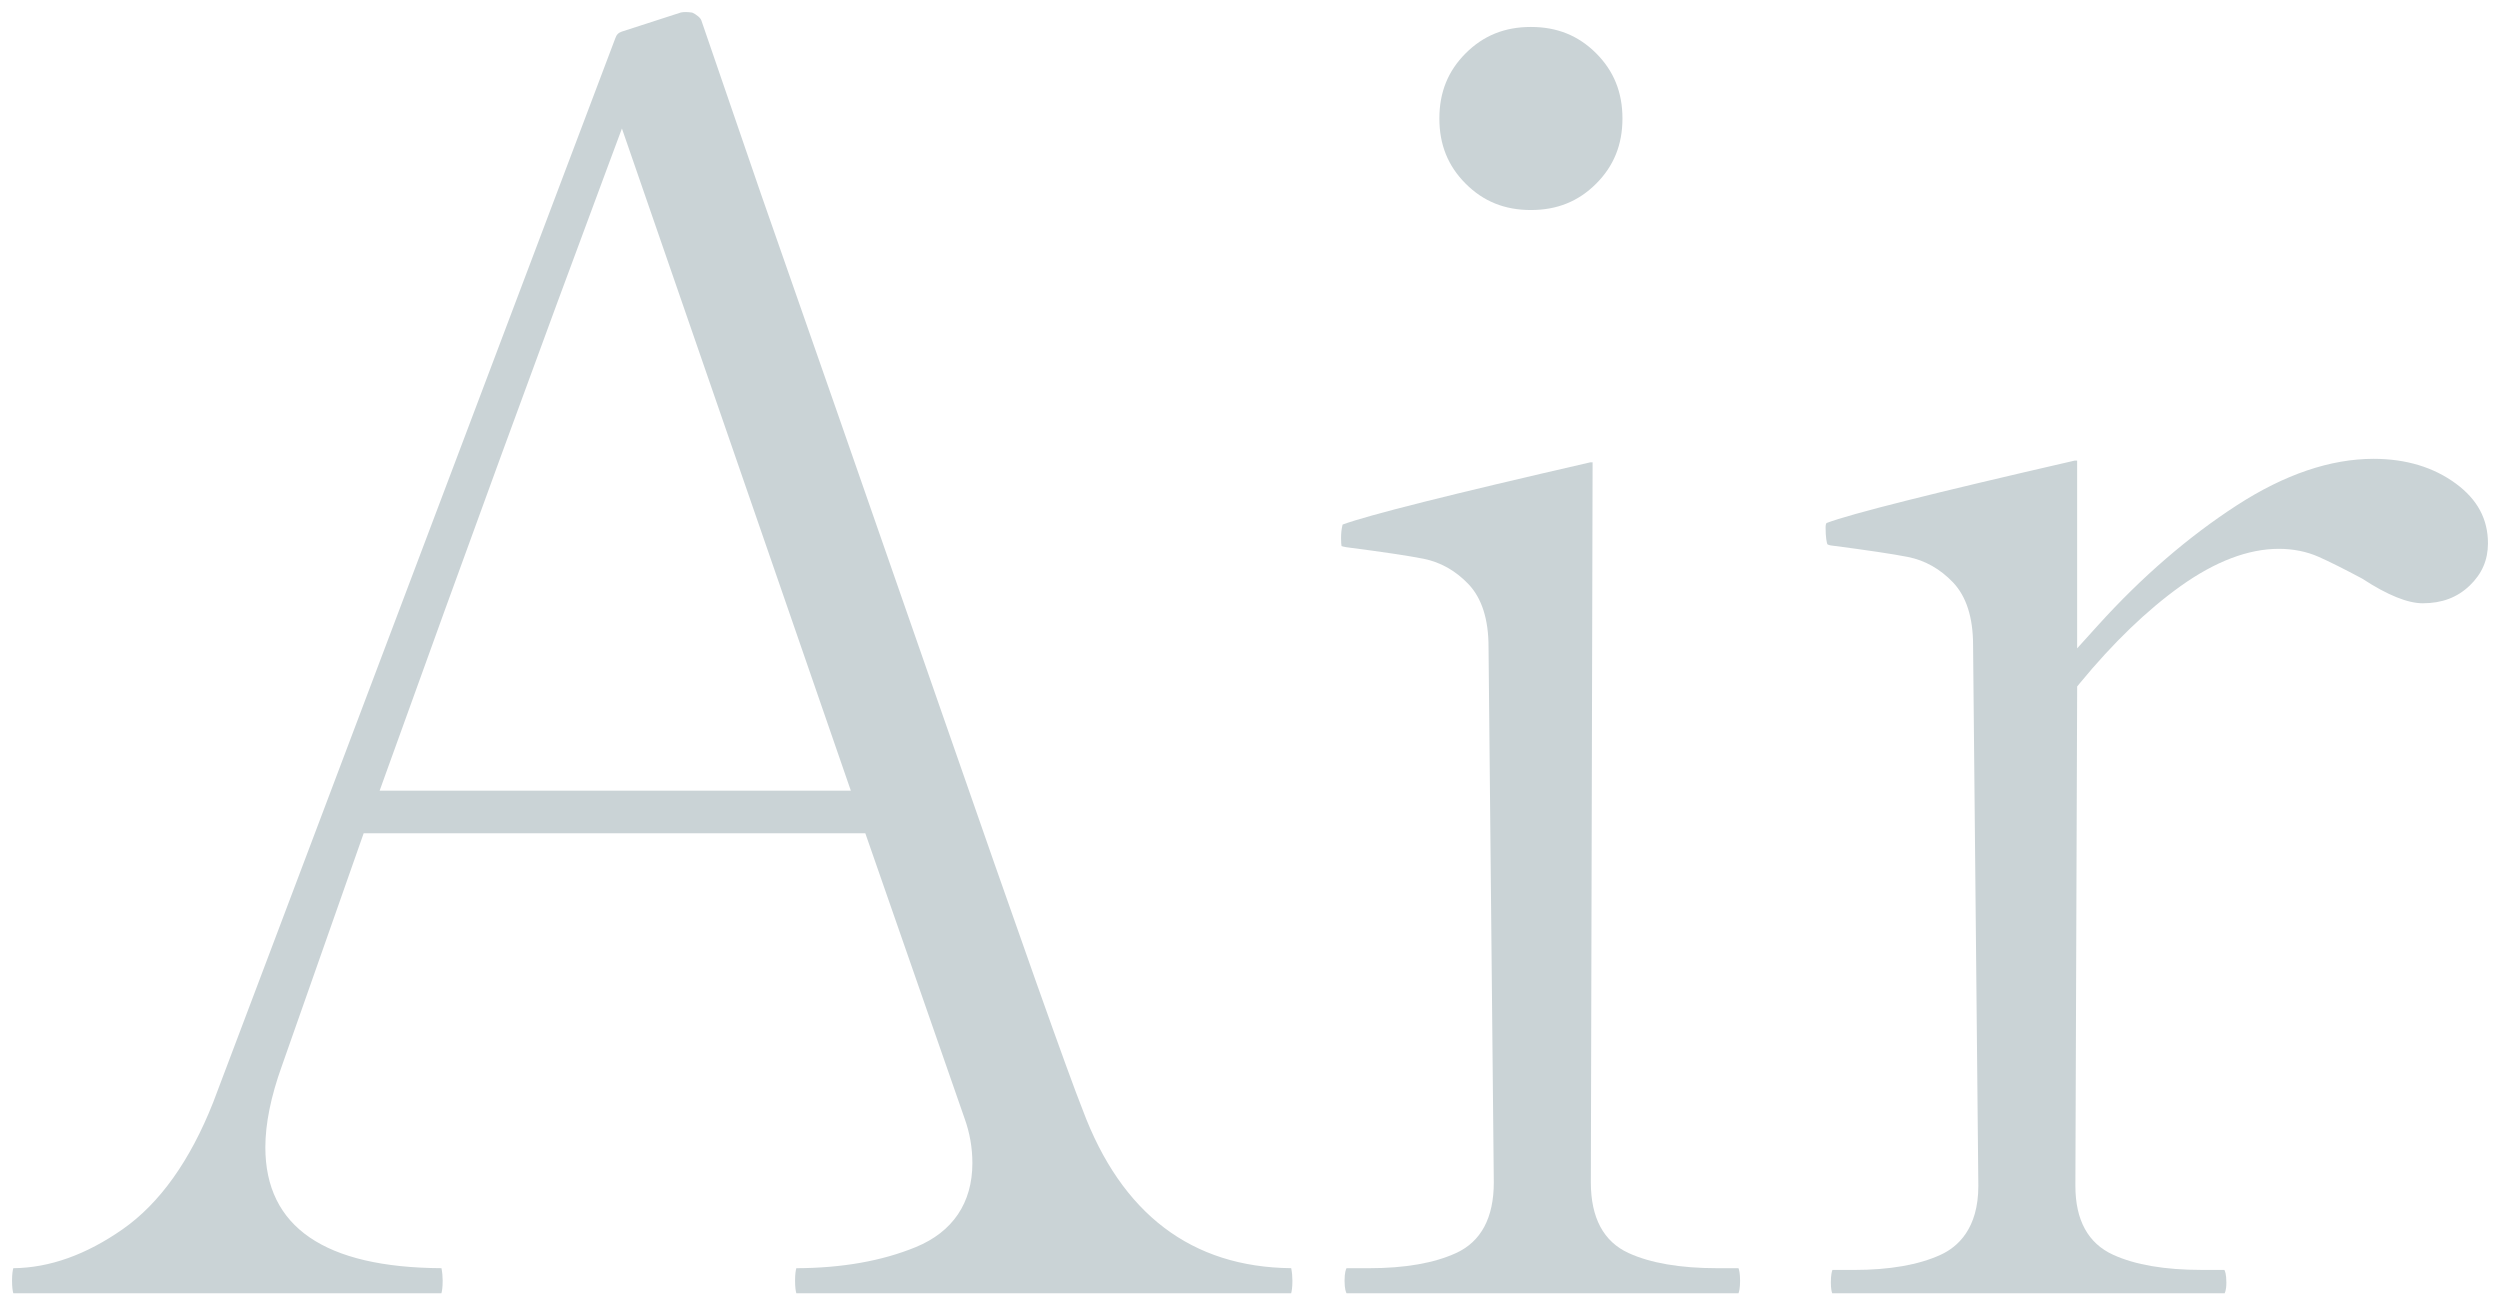
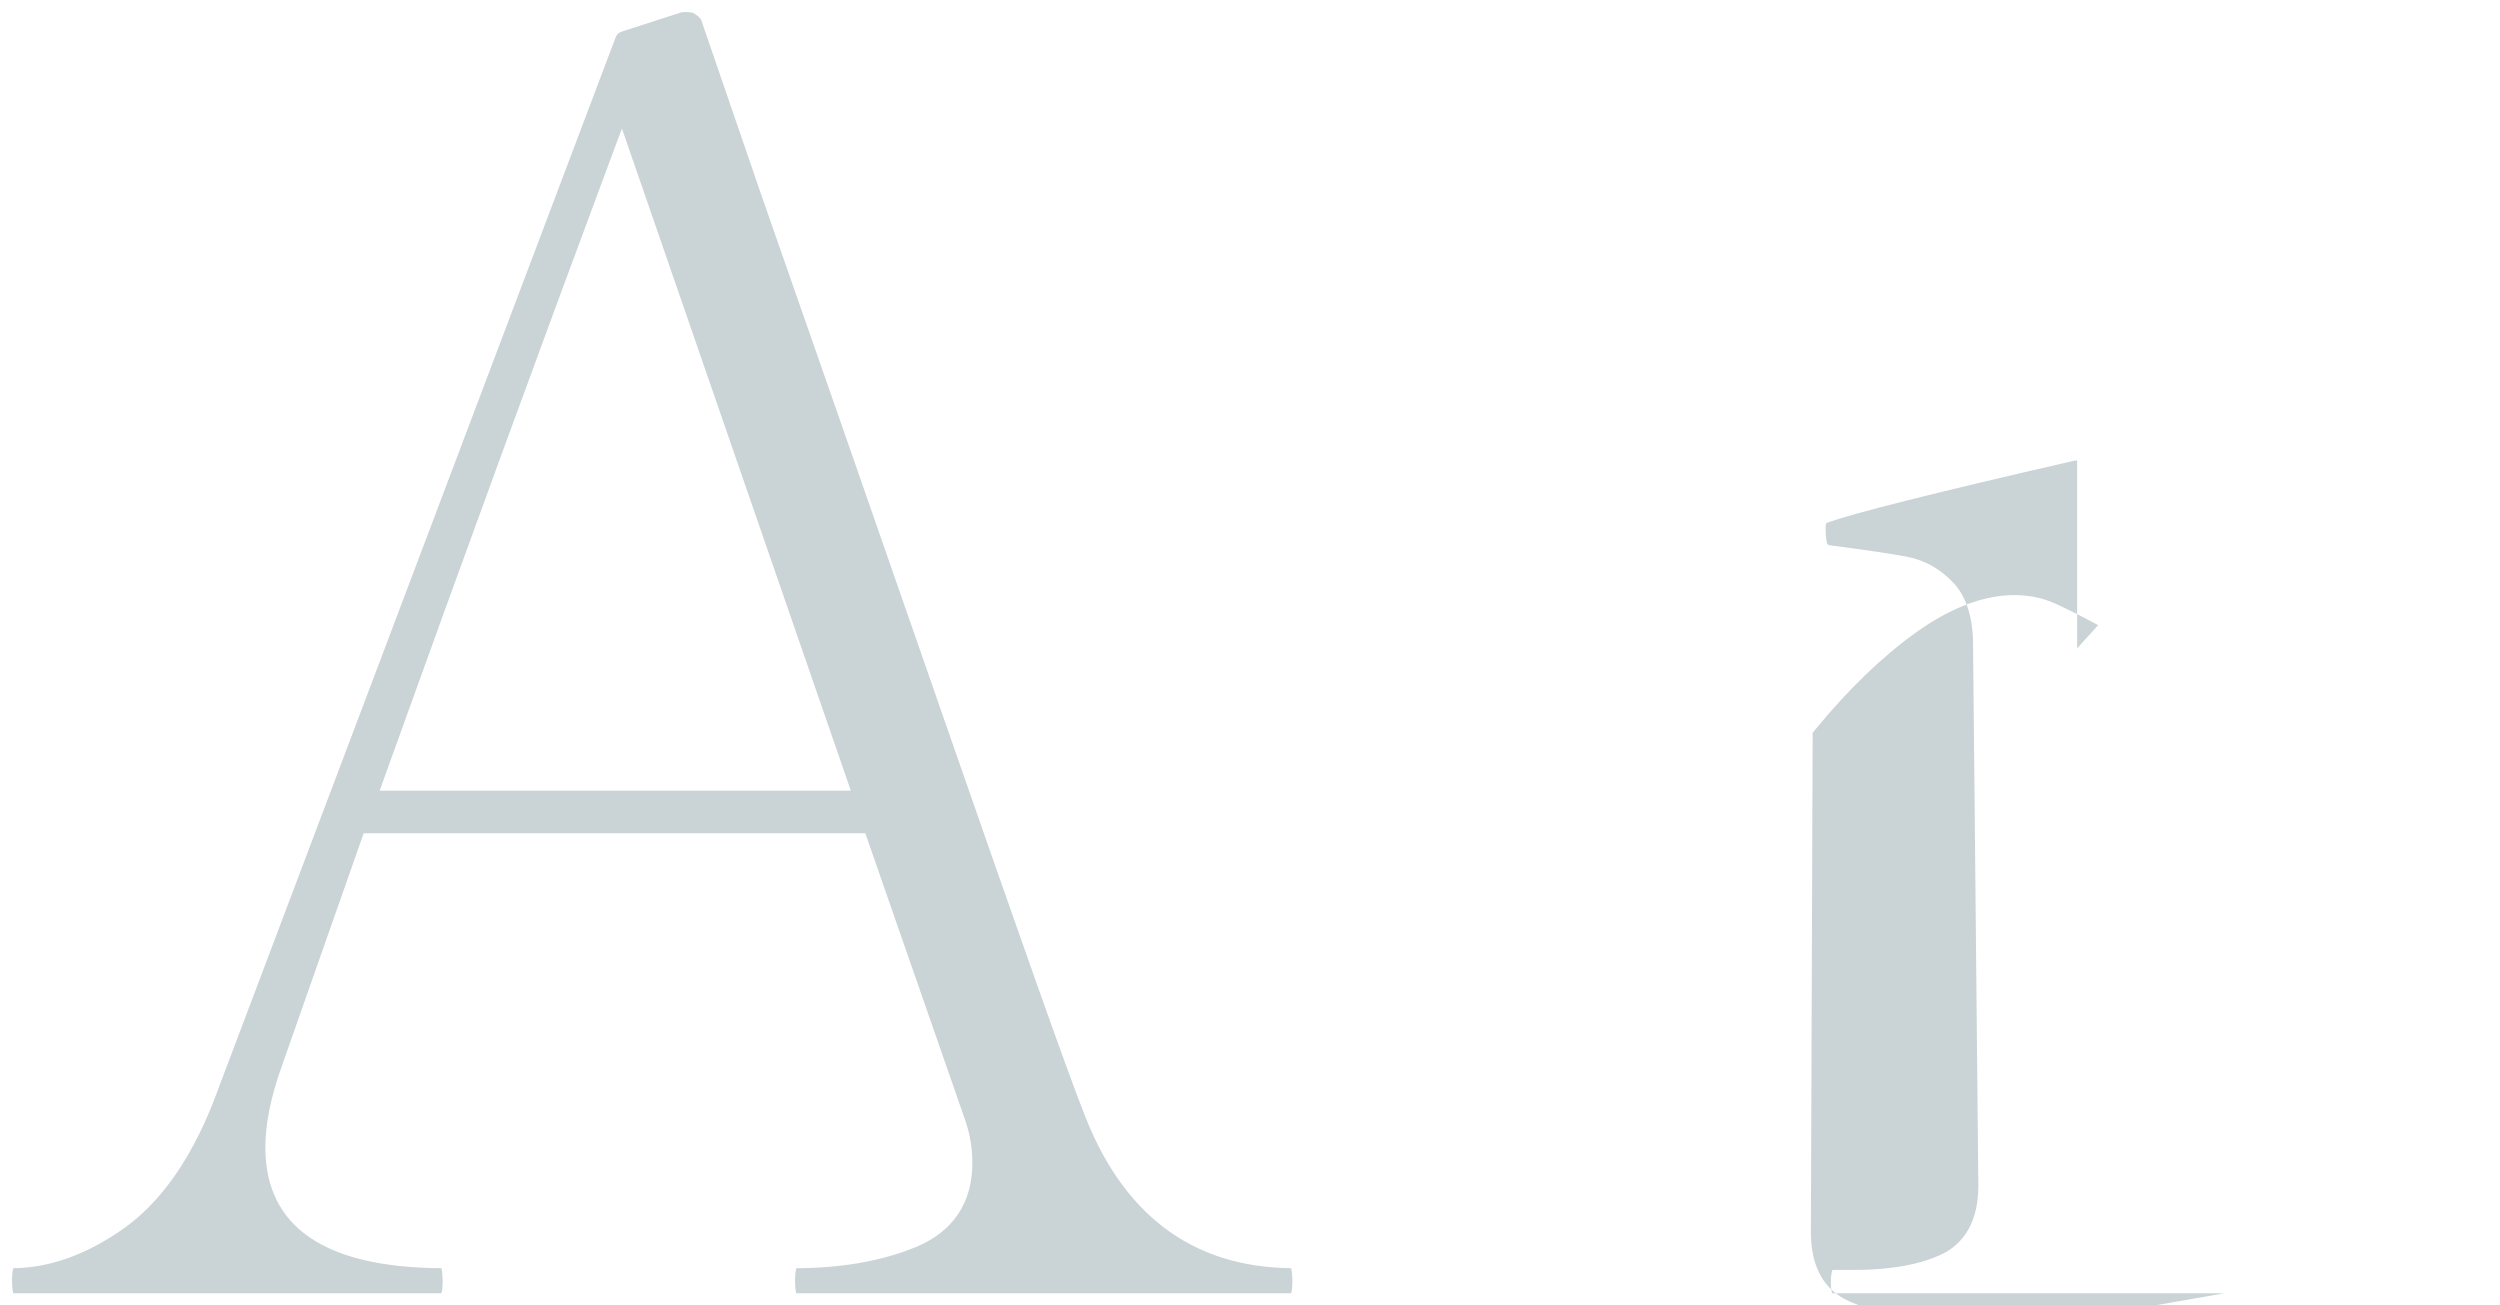
<svg xmlns="http://www.w3.org/2000/svg" id="_レイヤー_2" width="415.073" height="216.719" viewBox="0 0 415.073 216.719">
  <defs>
    <style>.cls-1{fill:#cad3d6;}</style>
  </defs>
  <g id="Layer_4">
    <path class="cls-1" d="M132.213,214.719c-.094-.319-.209-.941-.209-2.081s.117-1.764.209-2.078c7.57-.024,14.227-1.202,19.83-3.505,6.15-2.523,9.401-7.347,9.401-13.946,0-2.543-.433-5.027-1.285-7.385l-16.49-47.375H60.379l-13.587,38.647c-1.814,5.04-2.736,9.584-2.736,13.489,0,13.218,9.838,19.969,29.242,20.071.137.705.198,1.385.198,2.081,0,1.153-.116,1.773-.206,2.081H2.209c-.093-.318-.209-.94-.209-2.081s.117-1.765.209-2.079c6.005-.053,12.104-2.233,18.176-6.483,6.128-4.289,11.173-11.36,14.996-21.016L102.144,6.389c.215-.642.524-.95,1.098-1.144l9.812-3.174c.217-.047.477-.071.772-.071.328,0,.698.03,1.103.09.305.124.633.33.976.614.284.236.47.475.546.7l9.914,28.869c6.765,19.31,16.817,48.141,29.881,85.705,13.23,38.061,21.136,60.352,23.496,66.254,6.434,17.297,18.091,26.166,34.638,26.323.137.705.198,1.387.198,2.082,0,1.153-.116,1.773-.206,2.081h-82.157ZM101.313,26.554c-11.657,31.281-24.213,65.613-37.318,102.042l-.963,2.677h78.232L103.258,21.335l-1.944,5.219Z" />
-     <path class="cls-1" d="M223.563,214.719c-.087-.148-.326-.686-.326-2.081,0-1.382.235-1.921.324-2.076l3.797-.004c5.903,0,10.744-.846,14.388-2.514,4.158-1.901,6.268-5.849,6.268-11.729l-.874-88.923c0-4.568-1.116-8.072-3.318-10.394-2.134-2.239-4.646-3.661-7.47-4.228-2.487-.494-6.799-1.139-12.816-1.917-.385-.063-.641-.133-.802-.187-.037-.233-.079-.646-.079-1.328,0-.808.078-1.526.231-2.136.012-.047.022-.084.032-.112,4.25-1.568,18.05-5.032,41.104-10.326h.396c0,.013-.291,119.545-.291,119.545,0,5.889,2.109,9.835,6.27,11.735,3.638,1.667,8.576,2.513,14.677,2.513h3.567c.1.245.263.838.263,2.08s-.163,1.836-.262,2.081h-65.078ZM254.176,34.871c-4.35,0-7.892-1.429-10.827-4.369-2.942-2.938-4.371-6.479-4.371-10.829s1.43-7.888,4.37-10.828c2.939-2.94,6.481-4.369,10.828-4.369s7.885,1.43,10.829,4.37c2.939,2.943,4.369,6.485,4.369,10.827s-1.43,7.888-4.37,10.828-6.482,4.37-10.828,4.37Z" />
-     <path class="cls-1" d="M369.31,214.719h-65.11c-.086-.22-.224-.736-.224-1.789,0-1.243.163-1.836.261-2.081h3.569c5.903,0,10.744-.846,14.388-2.514,2.858-1.307,6.268-4.352,6.268-11.438l-.874-89.798c0-4.567-1.116-8.071-3.318-10.393-2.136-2.24-4.647-3.662-7.471-4.229-2.487-.493-6.798-1.138-12.816-1.917-.441-.073-.589-.204-.59-.206-.097-.279-.29-1.049-.29-2.766,0-.313.035-.701.204-.769,3.935-1.497,17.795-4.983,41.163-10.349h.396v31.176l3.483-3.851c7.227-7.99,14.988-14.692,23.068-19.922,7.891-5.105,15.518-7.694,22.669-7.694,5.364,0,9.967,1.389,13.679,4.127,3.572,2.64,5.309,5.879,5.309,9.904,0,2.76-.991,5.053-3.029,7.011-2.062,1.979-4.613,2.94-7.796,2.94-2.509,0-5.867-1.361-9.984-4.047l-.074-.049-.077-.041c-2.94-1.568-5.337-2.766-7.123-3.561-2.008-.889-4.242-1.339-6.644-1.339-5.068,0-10.56,2.087-16.32,6.203-5.565,3.978-11.186,9.394-16.704,16.096l-.453.551-.295,82.913c0,5.698,2.11,9.547,6.271,11.445,3.635,1.667,8.574,2.513,14.676,2.513h3.792c.087.148.329.685.329,2.081,0,1.445-.307,1.822-.31,1.826l-.022-.037Z" />
+     <path class="cls-1" d="M369.31,214.719h-65.11c-.086-.22-.224-.736-.224-1.789,0-1.243.163-1.836.261-2.081h3.569c5.903,0,10.744-.846,14.388-2.514,2.858-1.307,6.268-4.352,6.268-11.438l-.874-89.798c0-4.567-1.116-8.071-3.318-10.393-2.136-2.24-4.647-3.662-7.471-4.229-2.487-.493-6.798-1.138-12.816-1.917-.441-.073-.589-.204-.59-.206-.097-.279-.29-1.049-.29-2.766,0-.313.035-.701.204-.769,3.935-1.497,17.795-4.983,41.163-10.349h.396v31.176l3.483-3.851l-.074-.049-.077-.041c-2.94-1.568-5.337-2.766-7.123-3.561-2.008-.889-4.242-1.339-6.644-1.339-5.068,0-10.56,2.087-16.32,6.203-5.565,3.978-11.186,9.394-16.704,16.096l-.453.551-.295,82.913c0,5.698,2.11,9.547,6.271,11.445,3.635,1.667,8.574,2.513,14.676,2.513h3.792c.087.148.329.685.329,2.081,0,1.445-.307,1.822-.31,1.826l-.022-.037Z" />
  </g>
</svg>